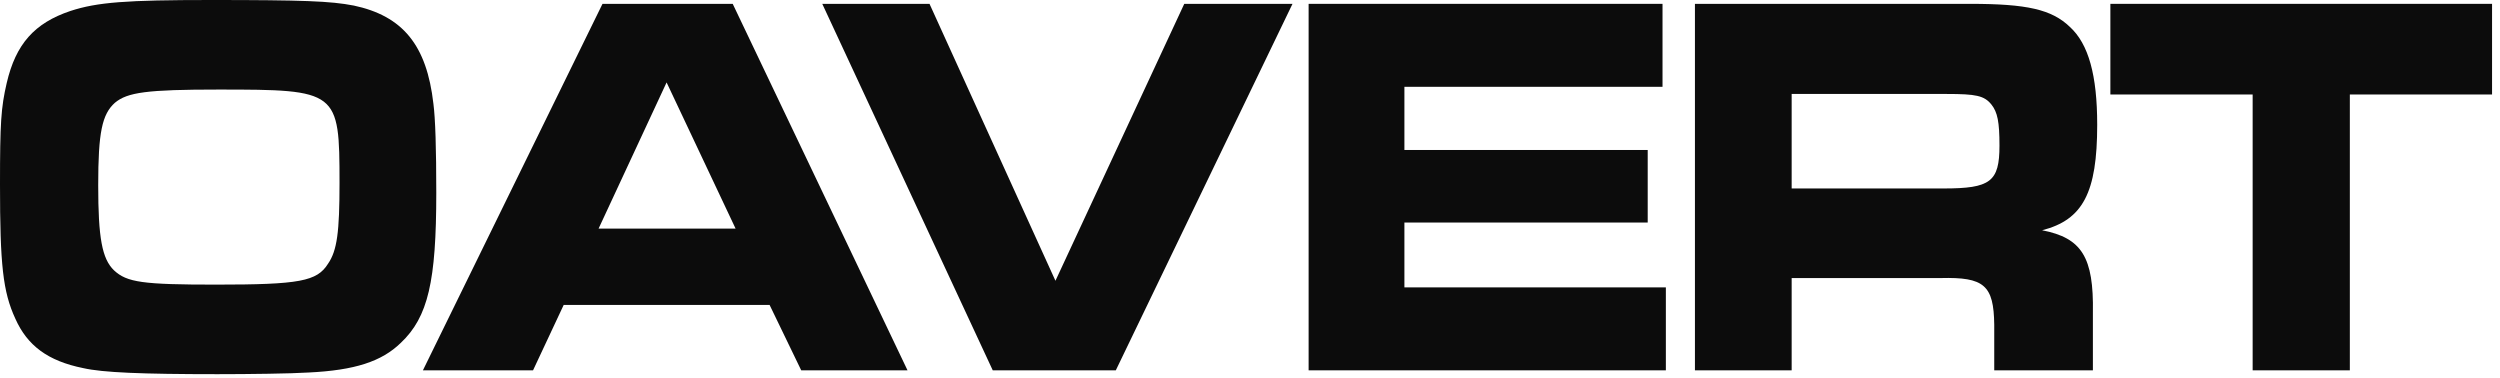
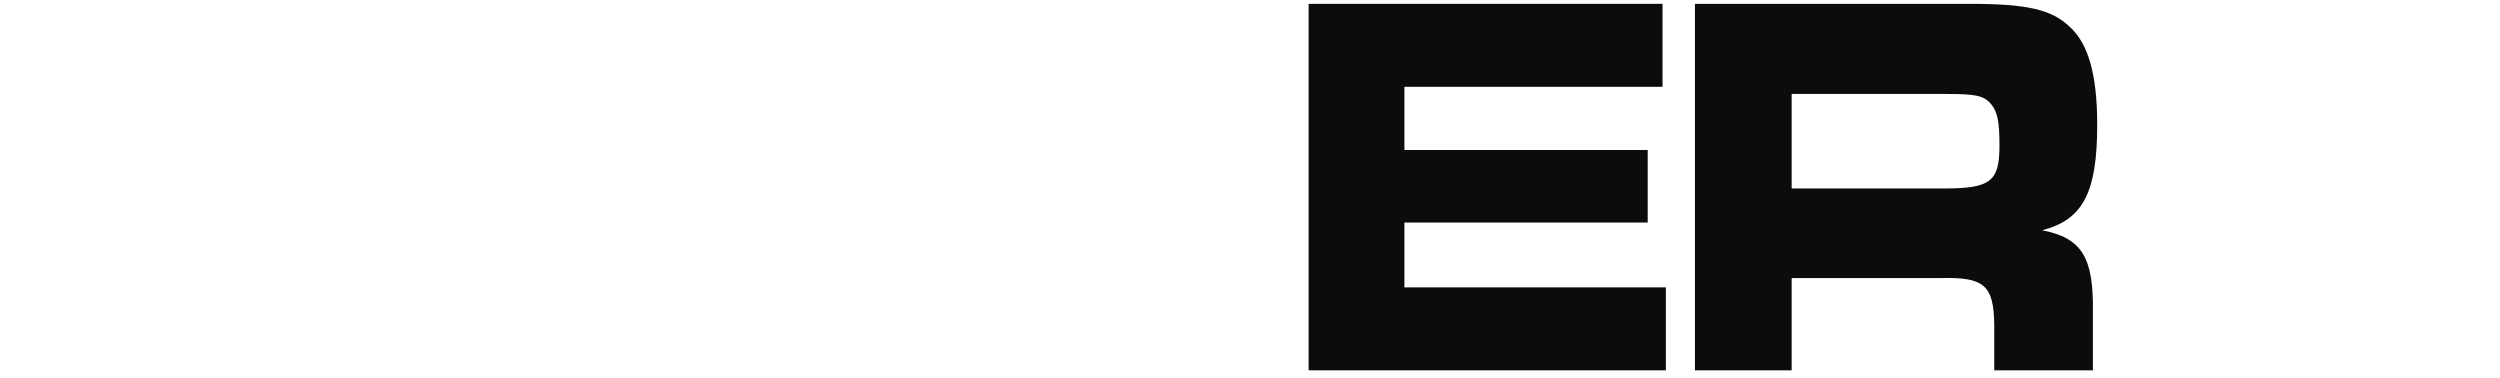
<svg xmlns="http://www.w3.org/2000/svg" fill="none" height="100%" overflow="visible" preserveAspectRatio="none" style="display: block;" viewBox="0 0 152 23" width="100%">
  <g id="Group">
-     <path d="M21.49 0.333C24.489 0.968 25.945 2.739 26.352 6.312C26.469 7.213 26.526 9.018 26.526 11.725C26.526 17.103 26.031 19.275 24.371 20.844C23.206 21.979 21.576 22.514 18.753 22.649C17.705 22.716 15.113 22.75 13.22 22.75C8.591 22.75 6.233 22.649 5.068 22.383C2.913 21.95 1.662 21.014 0.933 19.376C0.176 17.738 0 16.103 0 11.225C0 7.484 0.059 6.548 0.409 5.044C0.962 2.672 2.098 1.401 4.282 0.667C5.912 0.133 7.687 0 12.813 0C18.403 0 20.121 0.067 21.49 0.335V0.333ZM6.989 6.245C6.204 6.947 5.971 8.05 5.971 11.257C5.971 14.463 6.204 15.734 6.931 16.436C7.717 17.17 8.679 17.305 13.132 17.305C18.227 17.305 19.274 17.105 19.945 16.034C20.498 15.232 20.643 14.096 20.643 11.124C20.643 5.511 20.555 5.445 13.277 5.445C8.938 5.445 7.744 5.612 6.987 6.248L6.989 6.245Z" fill="#0C0C0C" id="Vector" />
-     <path d="M36.629 0.234H44.549L55.177 22.516H48.714L46.792 18.541H34.272L32.409 22.516H25.713L36.632 0.234H36.629ZM44.723 13.897L40.529 5.011L36.395 13.897H44.721H44.723Z" fill="#0C0C0C" id="Vector_2" />
-     <path d="M49.992 0.234H56.514L64.171 17.071L72.003 0.234H78.584L67.841 22.516H60.359L49.994 0.234H49.992Z" fill="#0C0C0C" id="Vector_3" />
    <path d="M101.081 0.234V5.278H85.388V9.119H100.18V13.53H85.388V17.473H101.284V22.516H79.564V0.234H101.081Z" fill="#0C0C0C" id="Vector_4" />
    <path d="M103.052 0.234H119.793C123.228 0.234 124.743 0.569 125.85 1.638C126.986 2.674 127.51 4.578 127.51 7.585C127.51 11.727 126.636 13.365 124.161 14C126.577 14.468 127.304 15.638 127.248 19.012V22.518H121.25V19.745C121.22 17.339 120.638 16.839 117.989 16.906H108.933V22.518H103.052V0.234ZM118.163 11.459C121.017 11.459 121.568 11.057 121.568 8.853C121.568 7.417 121.451 6.817 121.073 6.349C120.638 5.814 120.141 5.713 118.366 5.713H108.933V11.459H118.163Z" fill="#0C0C0C" id="Vector_5" />
-     <path d="M136.958 5.745H128.311V0.234H151.517V5.745H142.87V22.516H136.961V5.745H136.958Z" fill="#0C0C0C" id="Vector_6" />
  </g>
</svg>